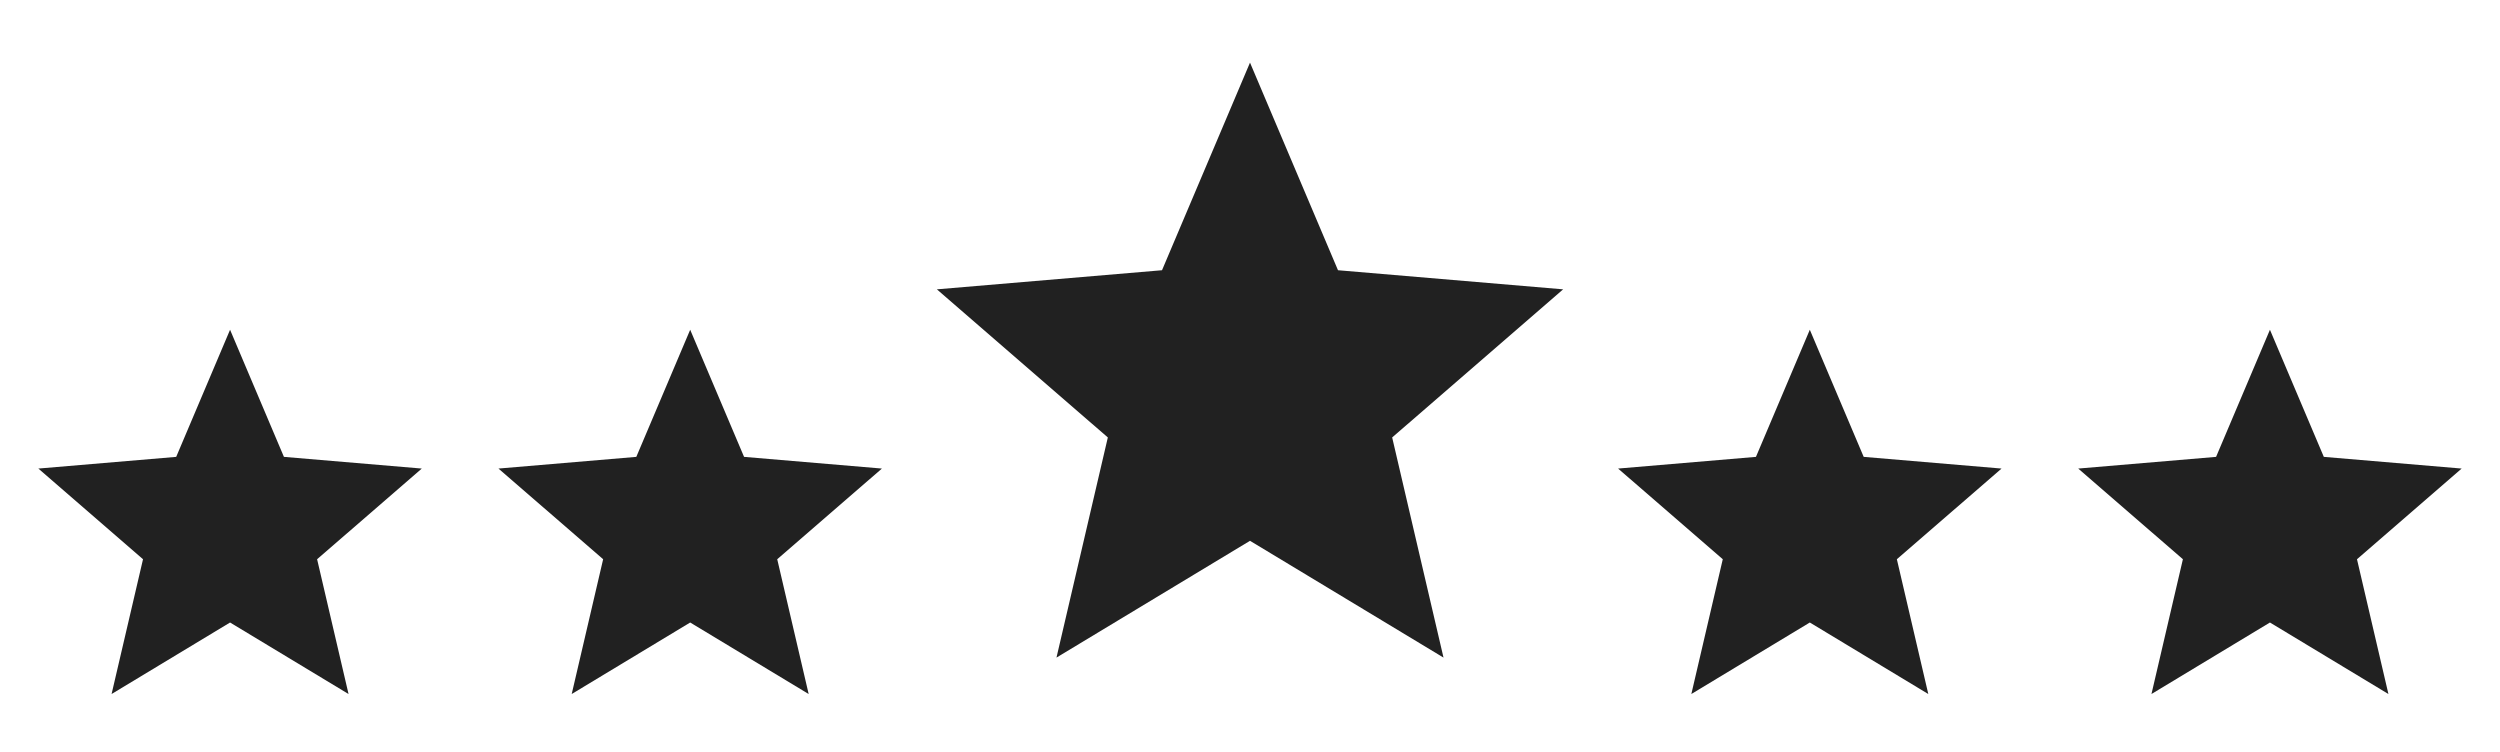
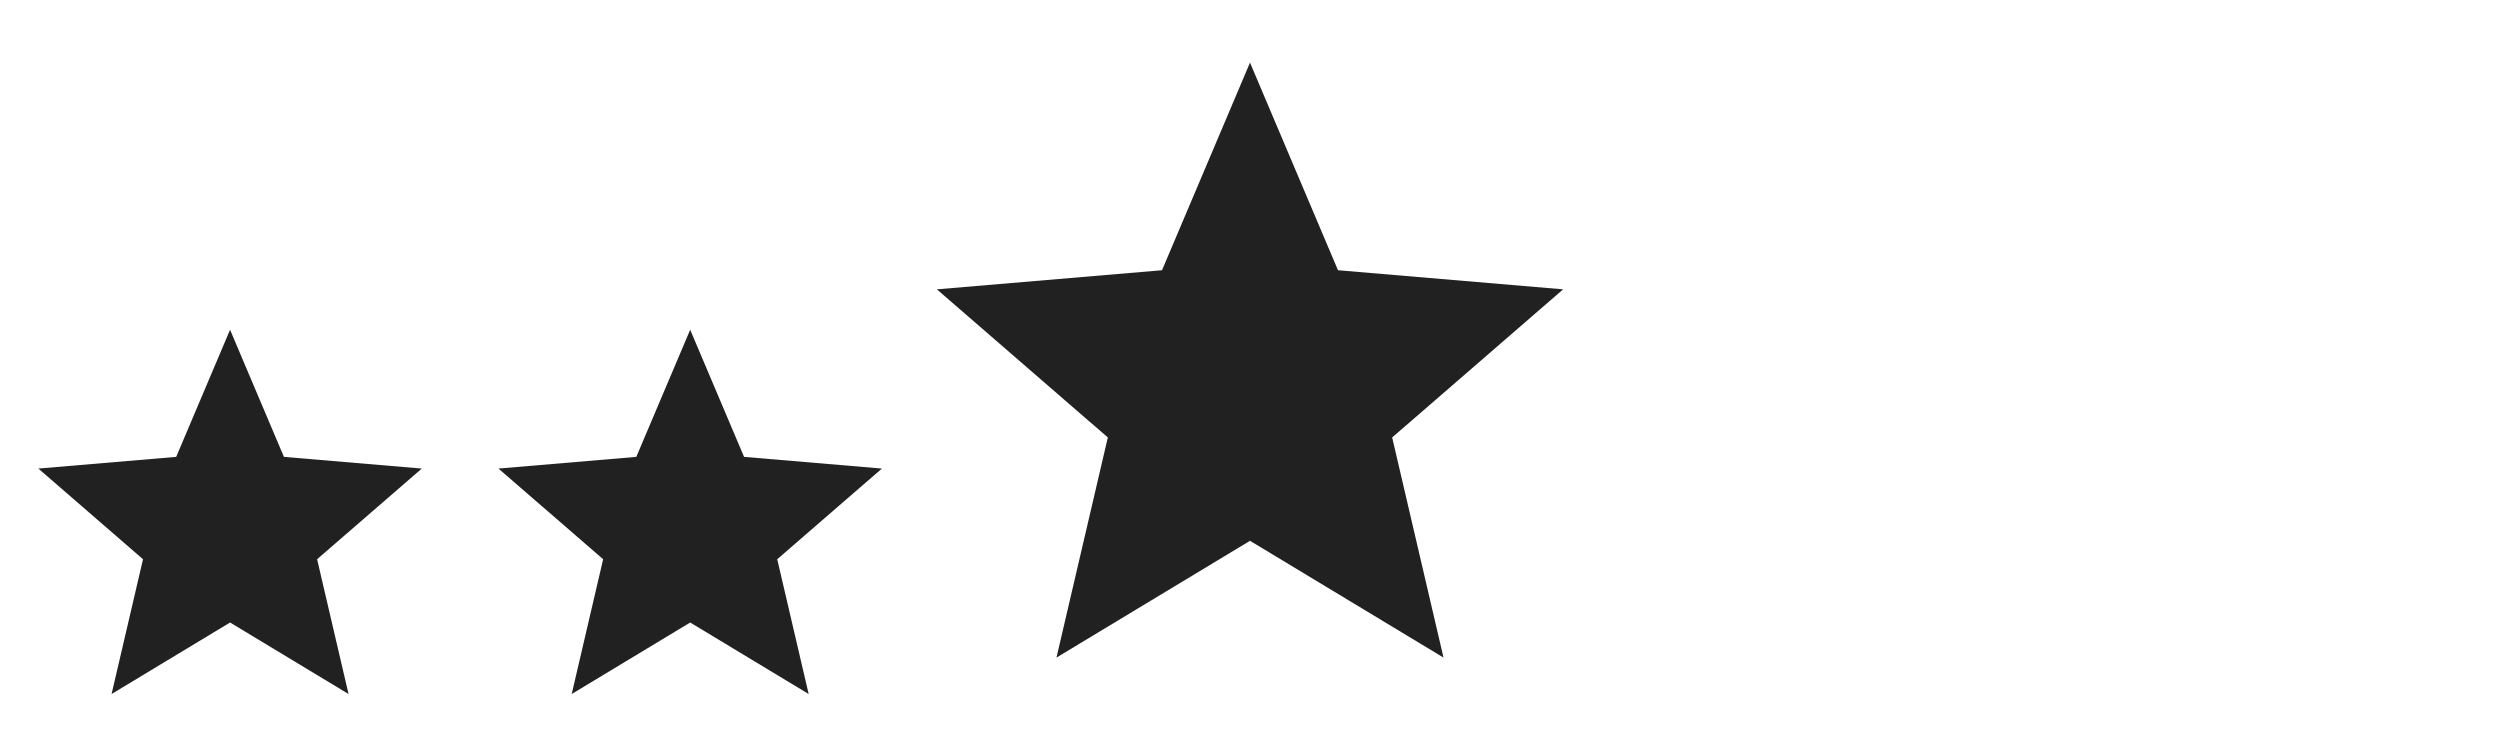
<svg xmlns="http://www.w3.org/2000/svg" width="163" height="49" viewBox="0 0 163 49" fill="none">
  <g clip-path="url(#clip0_596_9077)">
-     <path d="M15 40.587L22.725 45.25L20.675 36.462L27.5 30.55L18.512 29.788L15 21.5L11.488 29.788L2.5 30.55L9.325 36.462L7.275 45.25L15 40.587Z" fill="#212121" />
+     <path d="M15 40.587L22.725 45.25L20.675 36.462L27.5 30.55L18.512 29.788L15 21.5L11.488 29.788L2.5 30.55L9.325 36.462L7.275 45.25L15 40.587" fill="#212121" />
  </g>
  <g clip-path="url(#clip1_596_9077)">
    <path d="M45 40.587L52.725 45.25L50.675 36.462L57.5 30.55L48.513 29.788L45 21.5L41.487 29.788L32.5 30.55L39.325 36.462L37.275 45.25L45 40.587Z" fill="#212121" />
  </g>
  <g clip-path="url(#clip2_596_9077)">
    <g clip-path="url(#clip3_596_9077)">
      <path d="M81.5 35.26L94.117 42.875L90.769 28.522L101.917 18.865L87.237 17.619L81.5 4.083L75.763 17.619L61.083 18.865L72.231 28.522L68.882 42.875L81.5 35.26Z" fill="#212121" />
    </g>
  </g>
  <g clip-path="url(#clip4_596_9077)">
    <g clip-path="url(#clip5_596_9077)">
-       <path d="M118 40.587L125.725 45.25L123.675 36.462L130.5 30.55L121.513 29.788L118 21.5L114.488 29.788L105.5 30.55L112.325 36.462L110.275 45.25L118 40.587Z" fill="#212121" />
-     </g>
+       </g>
  </g>
  <g clip-path="url(#clip6_596_9077)">
-     <path d="M148 40.587L155.725 45.25L153.675 36.462L160.5 30.55L151.513 29.788L148 21.5L144.488 29.788L135.5 30.55L142.325 36.462L140.275 45.25L148 40.587Z" fill="#212121" />
-   </g>
+     </g>
  <defs>
    <clipPath id="clip0_596_9077">
      <rect width="30" height="30" fill="white" transform="translate(0 19)" />
    </clipPath>
    <clipPath id="clip1_596_9077">
      <rect width="30" height="30" fill="white" transform="translate(30 19)" />
    </clipPath>
    <clipPath id="clip2_596_9077">
      <rect width="49" height="49" fill="white" transform="translate(57)" />
    </clipPath>
    <clipPath id="clip3_596_9077">
      <rect width="49" height="49" fill="white" transform="translate(57)" />
    </clipPath>
    <clipPath id="clip4_596_9077">
      <rect width="30" height="30" fill="white" transform="translate(103 19)" />
    </clipPath>
    <clipPath id="clip5_596_9077">
      <rect width="30" height="30" fill="white" transform="translate(103 19)" />
    </clipPath>
    <clipPath id="clip6_596_9077">
      <rect width="30" height="30" fill="white" transform="translate(133 19)" />
    </clipPath>
  </defs>
</svg>